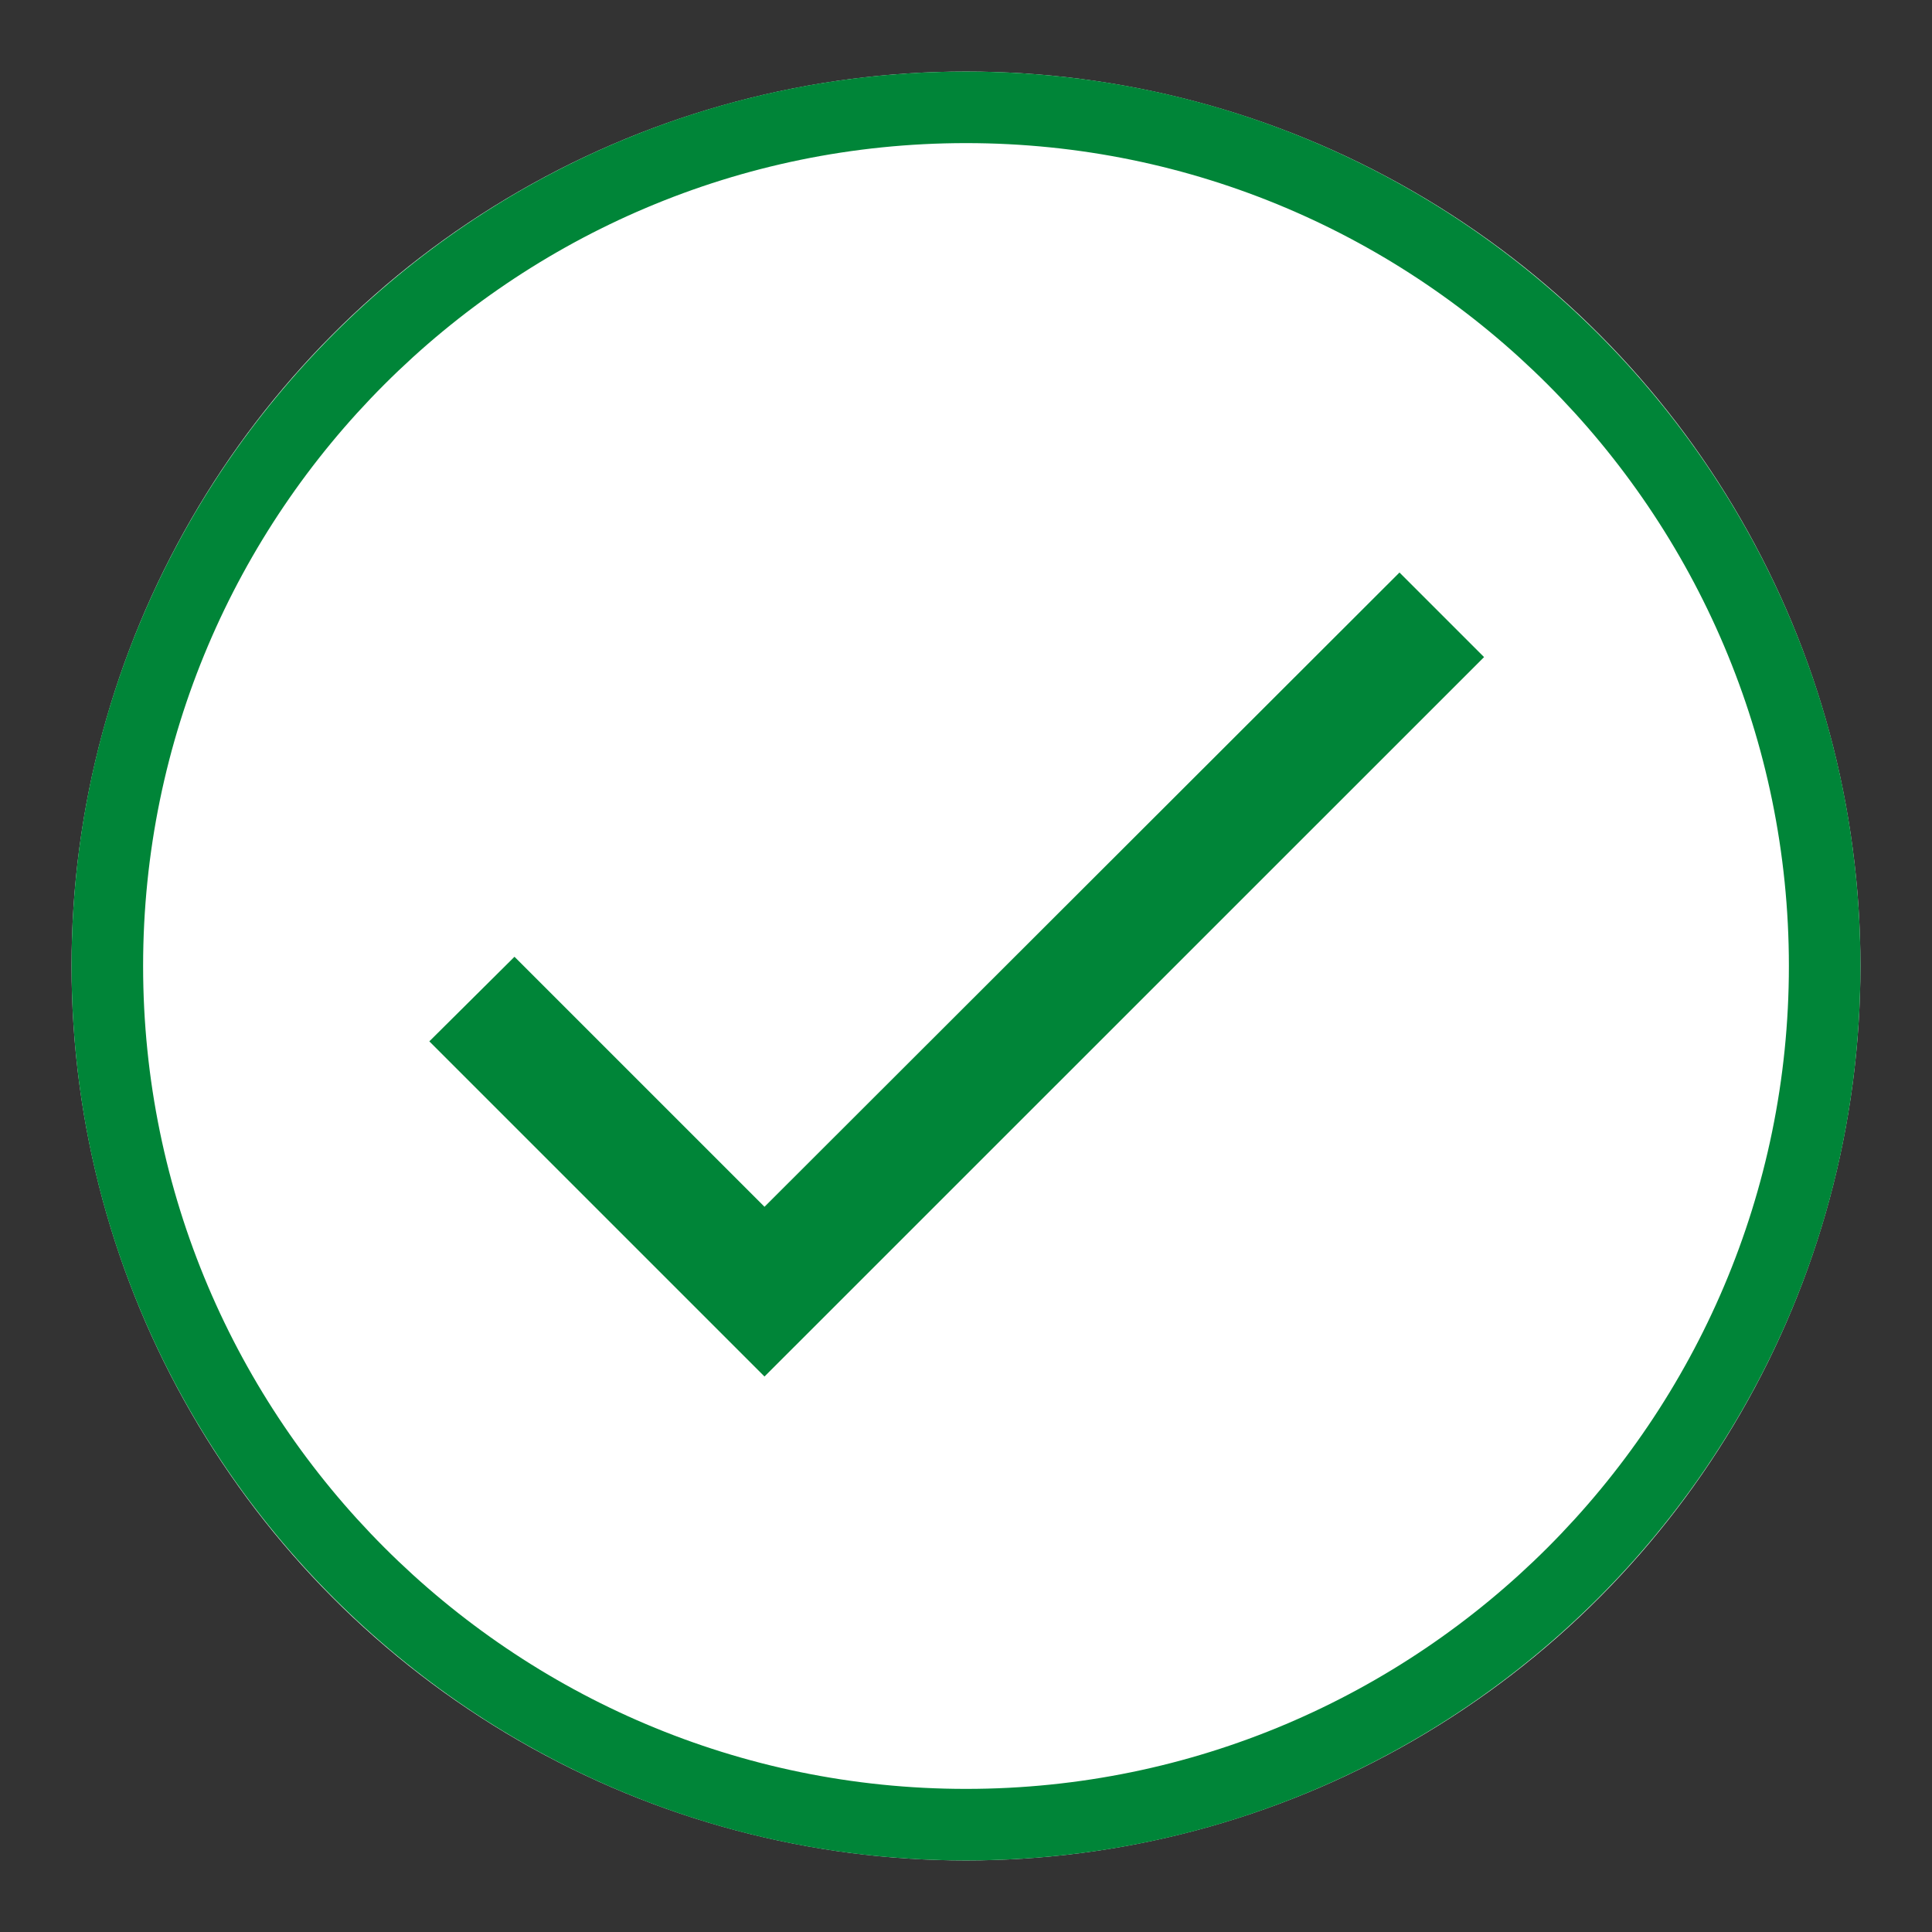
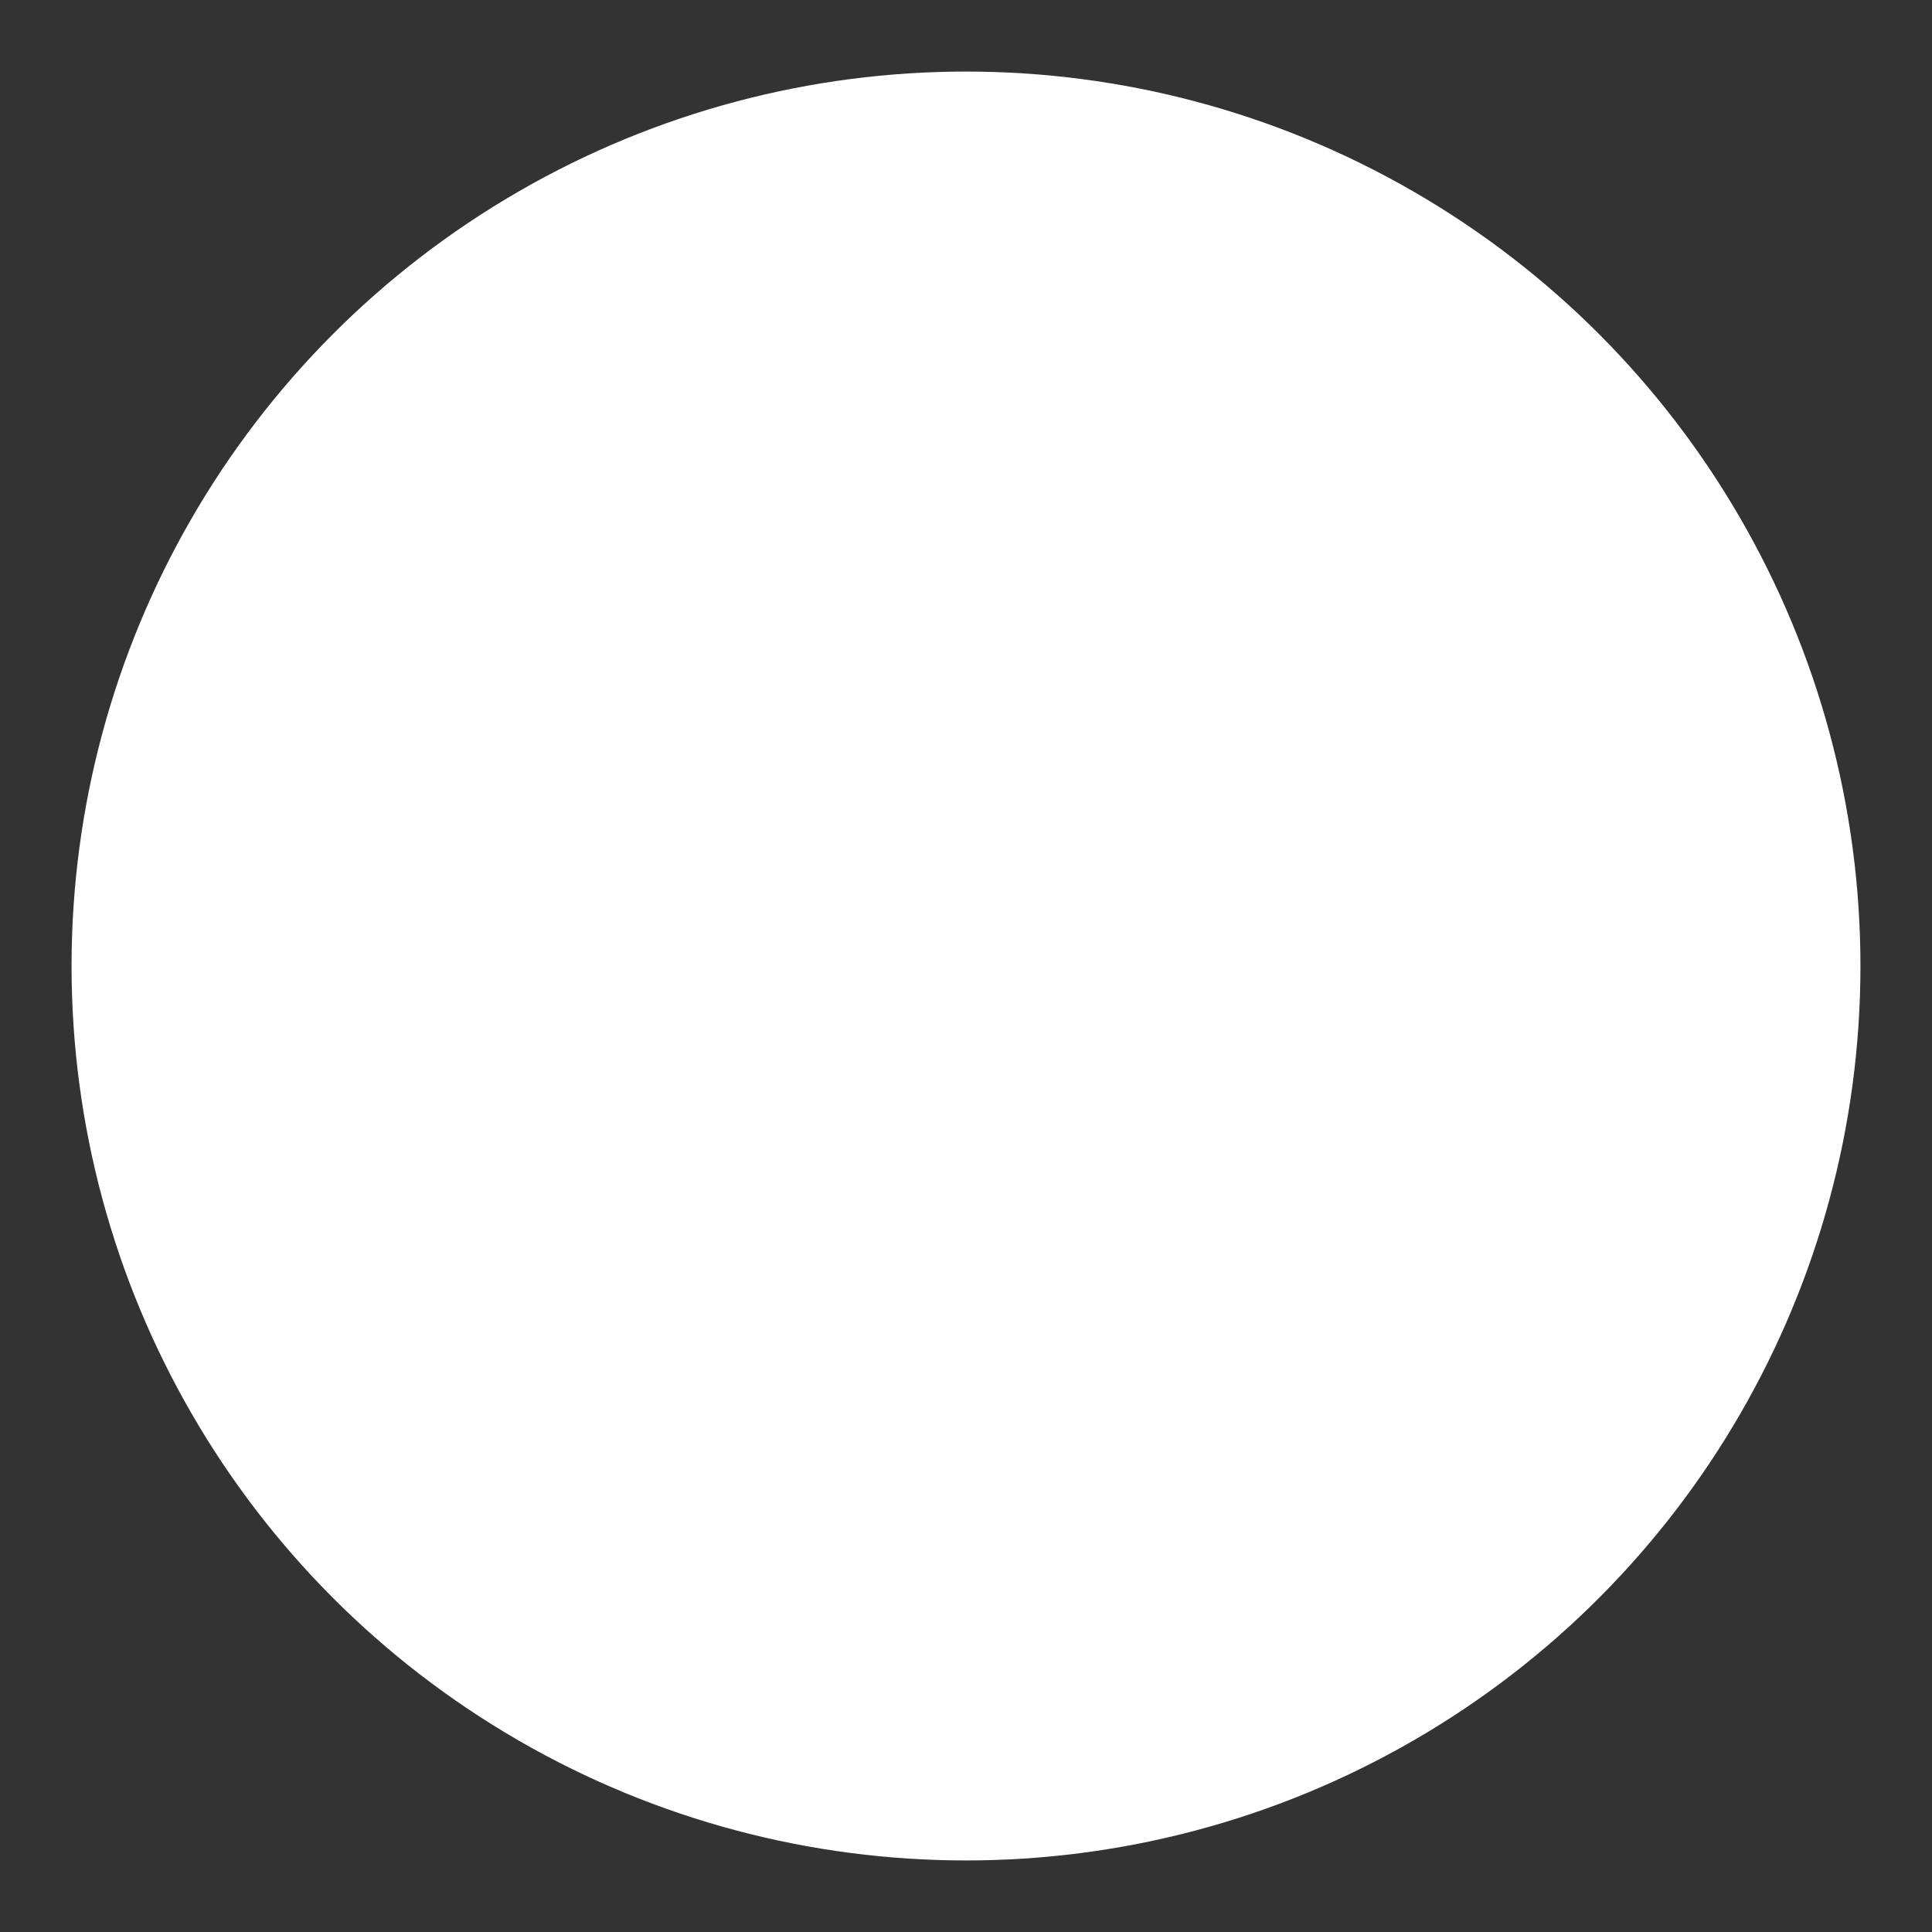
<svg xmlns="http://www.w3.org/2000/svg" version="1.1" id="Layer_1" x="0px" y="0px" width="27px" height="27px" viewBox="0 0 27 27" enable-background="new 0 0 27 27" xml:space="preserve">
  <rect x="0" y="0" width="27" height="27" fill="#333333" stroke="none" />
  <g id="Group_5175" transform="translate(-875 -2382.771)">
    <g id="Group_5173">
      <g id="Ellipse_1-2" transform="translate(1114 2516)">
        <g>
          <circle fill="#FFFFFF" cx="-225.5" cy="-119.729" r="12.5" />
        </g>
        <g>
-           <path fill="#008538" d="M-225.5-107.229c-6.893,0-12.5-5.607-12.5-12.5s5.607-12.5,12.5-12.5s12.5,5.607,12.5,12.5      S-218.607-107.229-225.5-107.229L-225.5-107.229z M-225.5-131.229c-6.341,0-11.5,5.159-11.5,11.5c0,6.341,5.159,11.5,11.5,11.5      c6.341,0,11.5-5.159,11.5-11.5C-214-126.07-219.159-131.229-225.5-131.229L-225.5-131.229z" />
-         </g>
+           </g>
      </g>
      <g id="ic_check_24px">
-         <path fill="#008538" d="M885.684,2399.636l-3.494-3.494l-1.19,1.182l4.684,4.684l10.056-10.054l-1.182-1.182L885.684,2399.636z" />
-       </g>
+         </g>
    </g>
  </g>
</svg>